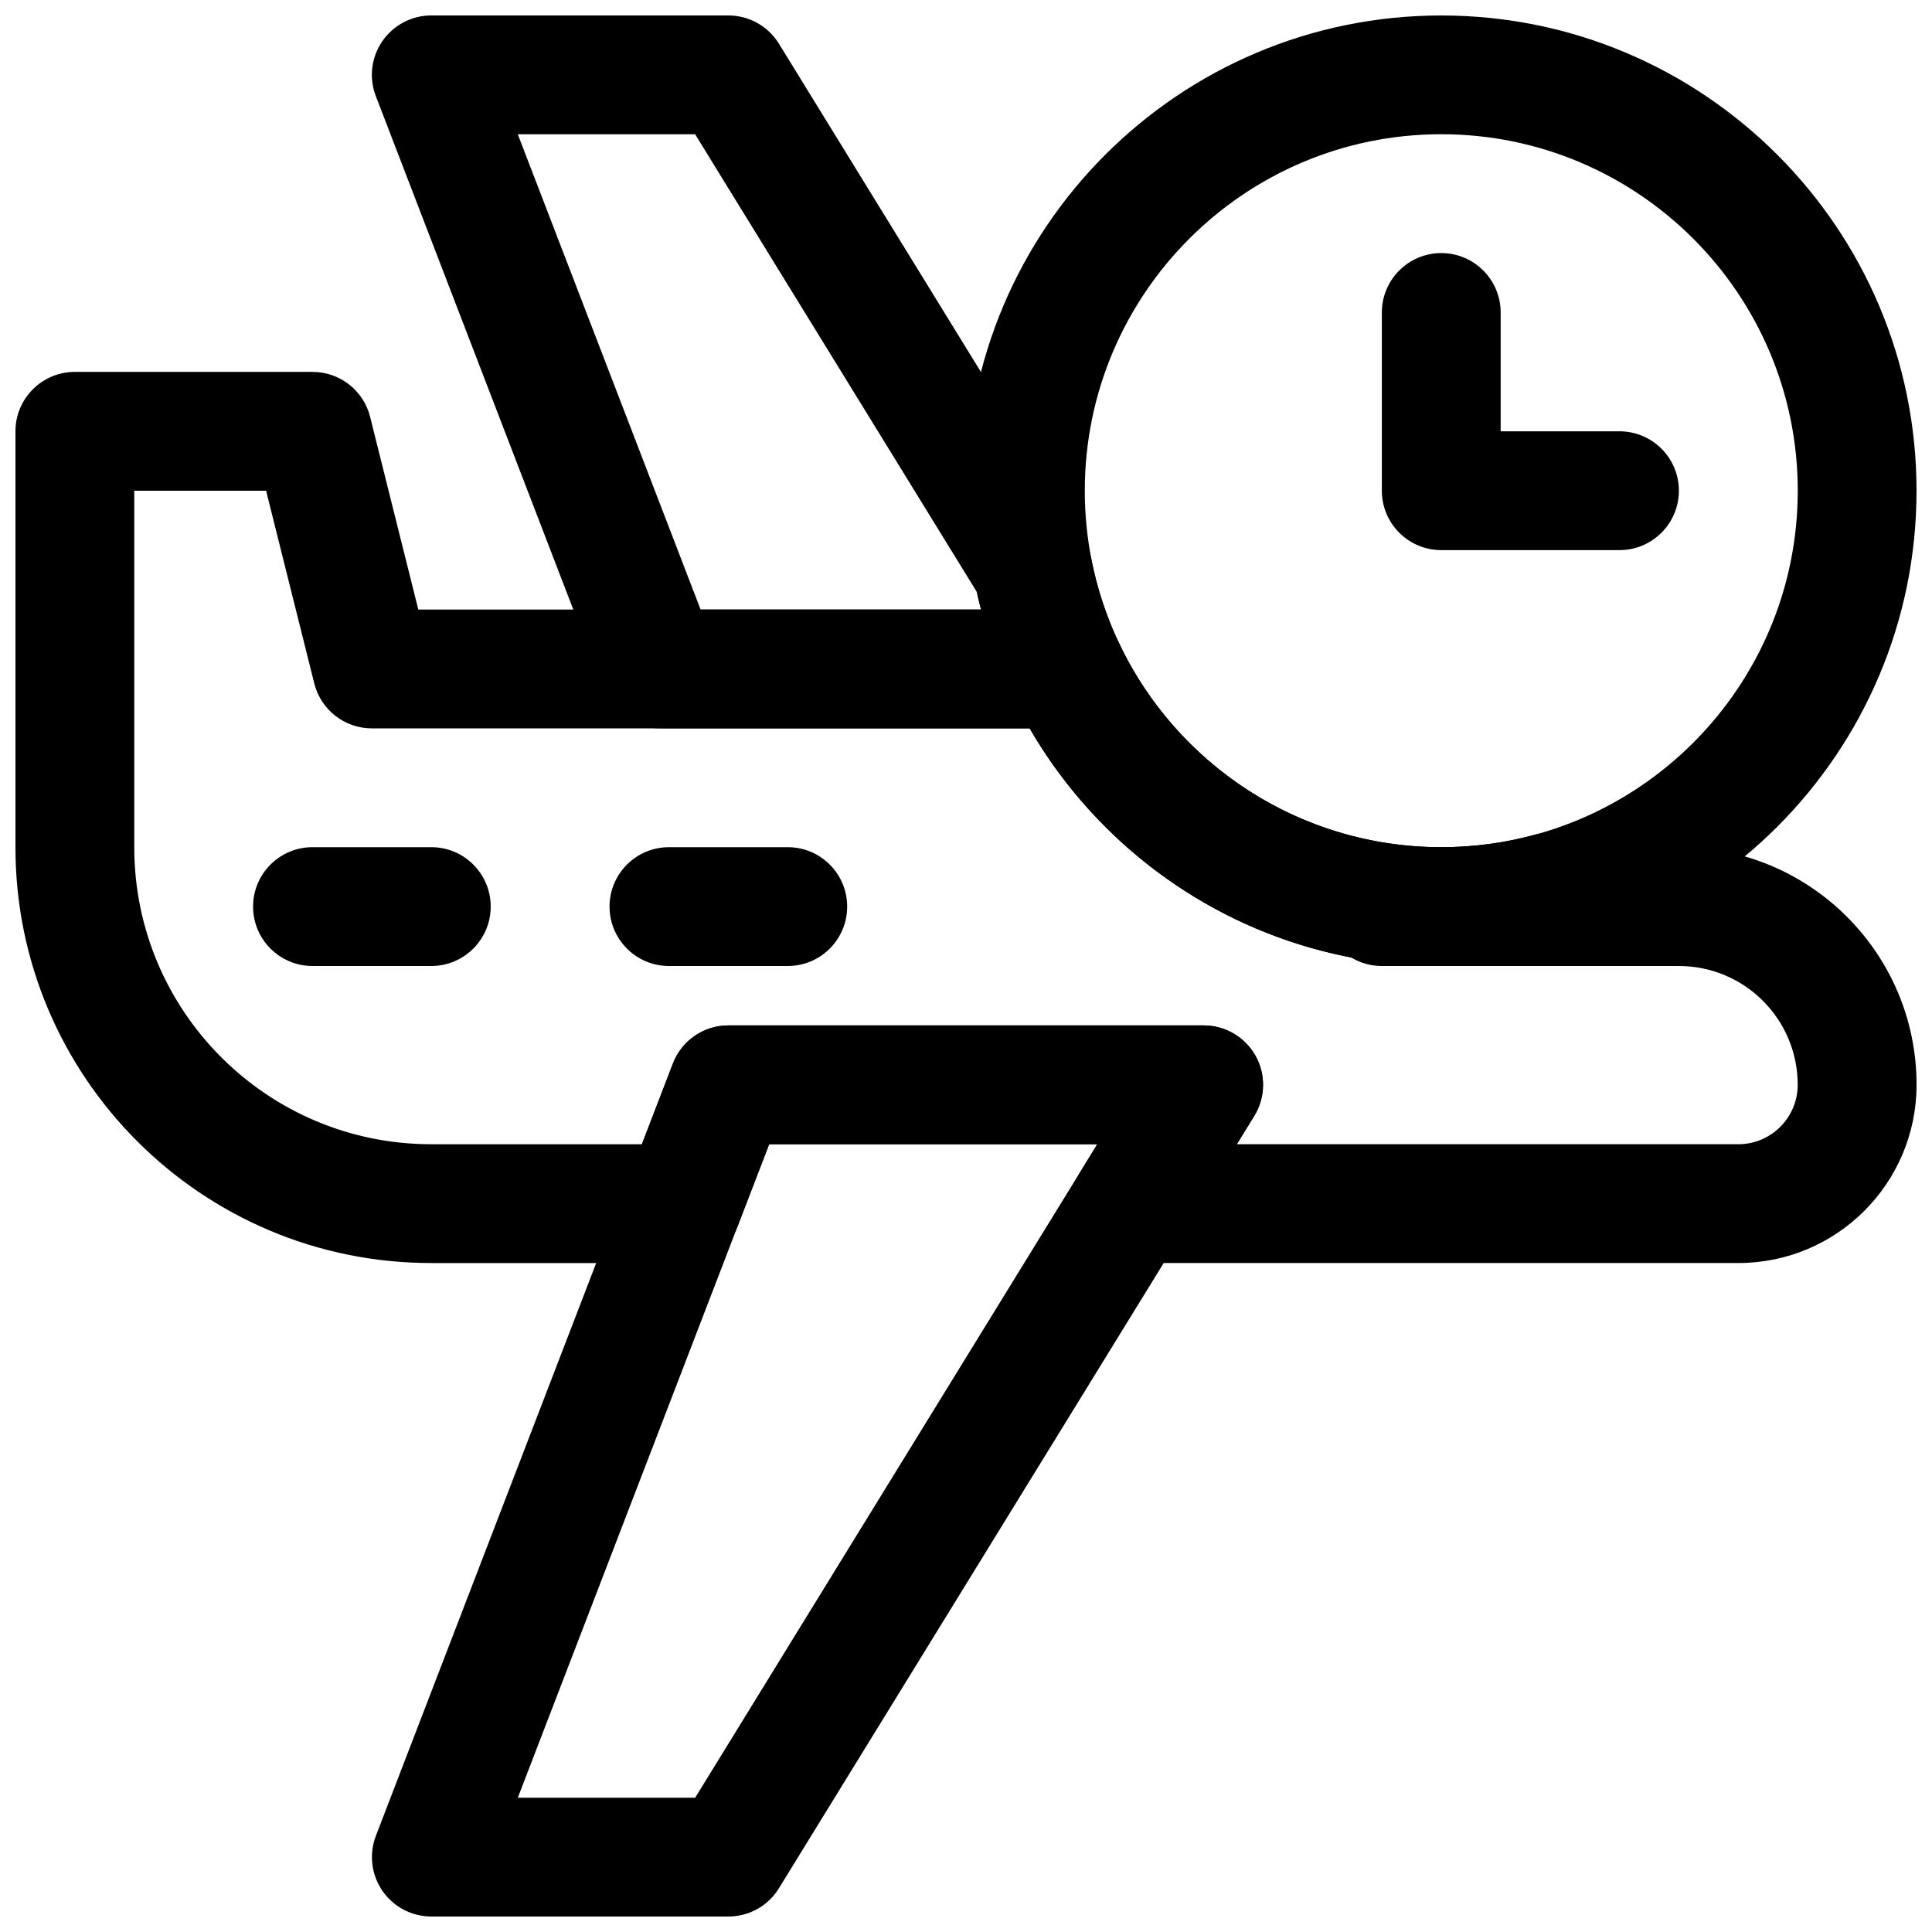
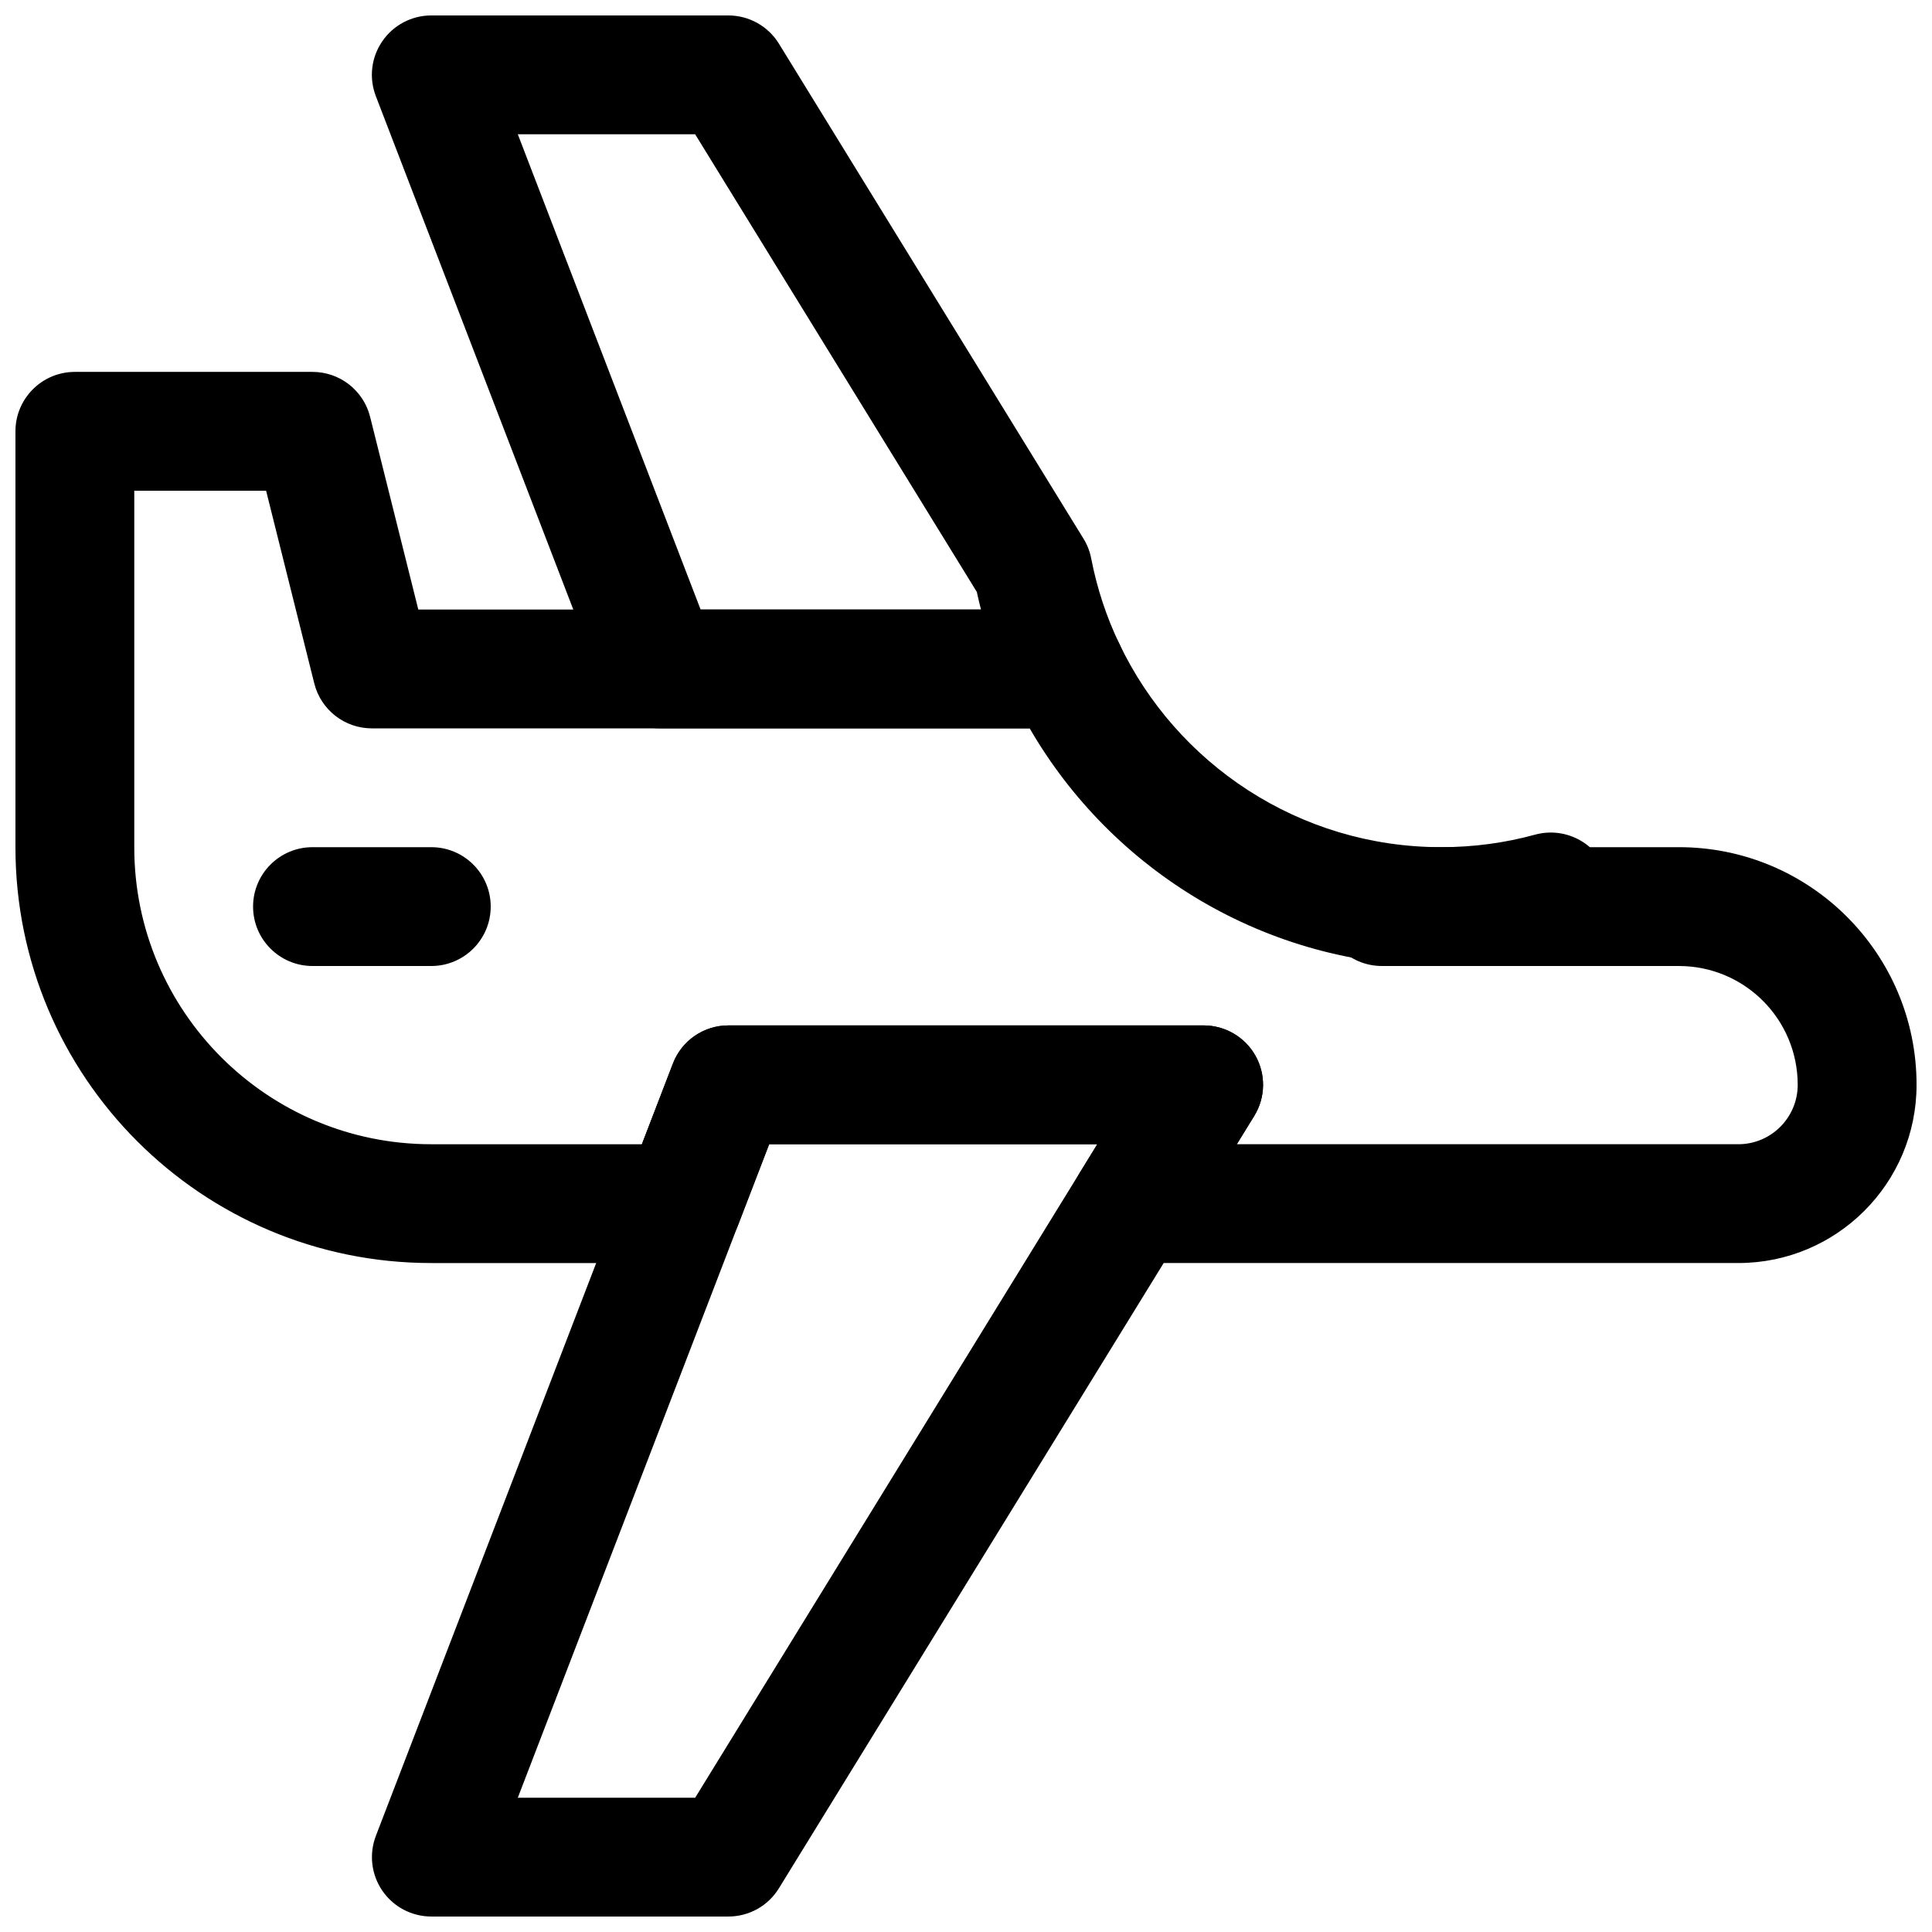
<svg xmlns="http://www.w3.org/2000/svg" width="800px" height="800px" version="1.1" viewBox="144 144 512 512">
  <defs>
    <clipPath id="d">
      <path d="m242 415h237v236.9h-237z" />
    </clipPath>
    <clipPath id="c">
-       <path d="m400 148.09h251.9v251.91h-251.9z" />
-     </clipPath>
+       </clipPath>
    <clipPath id="b">
      <path d="m148.09 242h503.81v237h-503.81z" />
    </clipPath>
    <clipPath id="a">
      <path d="m242 148.09h201v189.91h-201z" />
    </clipPath>
  </defs>
  <path d="m510.21 400h47.23c8.691 0 15.75-7.055 15.75-15.746s-7.059-15.742-15.75-15.742h-47.23c-8.691 0-15.754 7.051-15.754 15.742s7.062 15.746 15.754 15.746z" fill-rule="evenodd" />
-   <path d="m321.28 400h31.488c8.691 0 15.742-7.055 15.742-15.746s-7.051-15.742-15.742-15.742h-31.488c-8.691 0-15.746 7.051-15.746 15.742s7.055 15.746 15.746 15.746z" fill-rule="evenodd" />
  <path d="m226.81 400h31.488c8.691 0 15.746-7.055 15.746-15.746s-7.055-15.742-15.746-15.742h-31.488c-8.691 0-15.742 7.051-15.742 15.742s7.051 15.746 15.742 15.746z" fill-rule="evenodd" />
  <g clip-path="url(#d)">
    <path d="m476.38 439.73c2.992-4.856 3.133-10.941 0.352-15.93-2.781-4.965-8.047-8.055-13.75-8.055h-125.95c-6.508 0-12.352 4-14.695 10.086l-78.719 204.67c-1.855 4.836-1.227 10.289 1.715 14.57 2.938 4.277 7.785 6.828 12.98 6.828h78.719c5.477 0 10.547-2.828 13.398-7.5zm-128.54 7.496-66.617 173.19h47.004l106.57-173.19z" fill-rule="evenodd" />
  </g>
  <g clip-path="url(#c)">
    <path d="m525.95 148.1c-69.52 0-125.95 56.426-125.95 125.95s56.426 125.95 125.95 125.95 125.95-56.426 125.95-125.95-56.426-125.95-125.95-125.95zm0 31.473c52.129 0 94.473 42.344 94.473 94.473s-42.344 94.469-94.473 94.469-94.469-42.34-94.469-94.469 42.34-94.473 94.469-94.473z" fill-rule="evenodd" />
  </g>
-   <path d="m541.69 258.3h31.488c8.691 0 15.746 7.055 15.746 15.746s-7.055 15.742-15.746 15.742h-47.23c-8.691 0-15.746-7.051-15.746-15.742v-47.234c0-8.688 7.055-15.742 15.746-15.742 8.691 0 15.742 7.055 15.742 15.742z" fill-rule="evenodd" />
  <g clip-path="url(#b)">
    <path d="m347.84 447.23-8.234 21.398c-2.328 6.074-8.172 10.09-14.688 10.09h-66.645c-60.852 0-110.18-49.324-110.18-110.18v-110.24c0-8.688 7.055-15.742 15.746-15.742h62.977c7.227 0 13.523 4.91 15.27 11.918l12.77 51.059h171.52c6.078 0 11.602 3.496 14.219 8.988 15.16 31.898 47.703 53.988 85.363 53.988 8.609 0 16.957-1.148 24.875-3.324 4.078-1.102 8.406-0.535 12.059 1.59 0.867 0.504 1.684 1.086 2.426 1.734h23.617c34.777 0 62.973 28.195 62.973 62.977h-15.742 15.742c0 26.086-21.141 47.23-47.23 47.23h-161.08c-5.699 0-10.957-3.086-13.742-8.062-2.773-4.973-2.644-11.082 0.344-15.93l4.598-7.496zm-133.32-173.18h-34.938v94.496c0 43.453 35.238 78.688 78.691 78.688h55.828l8.234-21.395c2.328-6.078 8.168-10.094 14.688-10.094h125.95c5.699 0 10.957 3.086 13.742 8.062 2.789 4.973 2.664 11.082-0.328 15.934l-4.613 7.492h132.89c8.691 0 15.746-7.055 15.746-15.742h15.742-15.742c0-17.398-14.094-31.488-31.488-31.488h-33.062c-2.758 0-5.356-0.711-7.637-1.969-7.227 1.289-14.676 1.969-22.277 1.969-46.586 0-87.285-25.332-109.07-62.977h-174.32c-7.227 0-13.523-4.914-15.27-11.918z" fill-rule="evenodd" />
  </g>
  <g clip-path="url(#a)">
-     <path d="m433.18 292.01c-0.344-1.859-1.055-3.652-2.047-5.262l-80.703-131.16c-2.863-4.664-7.949-7.496-13.414-7.496h-78.719c-5.18 0-10.047 2.551-12.973 6.832-2.945 4.266-3.59 9.715-1.719 14.562l60.551 157.44c2.332 6.078 8.172 10.094 14.691 10.094h107.52c5.398 0 10.422-2.773 13.305-7.336 2.879-4.566 3.227-10.297 0.914-15.164-3.371-7.066-5.875-14.609-7.402-22.512zm-30.305 8.879-74.66-121.31h-46.996l48.445 125.95h74.312l-0.426-1.668c-0.156-0.664-0.301-1.309-0.457-1.953z" fill-rule="evenodd" />
+     <path d="m433.18 292.01c-0.344-1.859-1.055-3.652-2.047-5.262l-80.703-131.16c-2.863-4.664-7.949-7.496-13.414-7.496h-78.719c-5.18 0-10.047 2.551-12.973 6.832-2.945 4.266-3.59 9.715-1.719 14.562l60.551 157.44c2.332 6.078 8.172 10.094 14.691 10.094h107.52c5.398 0 10.422-2.773 13.305-7.336 2.879-4.566 3.227-10.297 0.914-15.164-3.371-7.066-5.875-14.609-7.402-22.512m-30.305 8.879-74.66-121.31h-46.996l48.445 125.95h74.312l-0.426-1.668c-0.156-0.664-0.301-1.309-0.457-1.953z" fill-rule="evenodd" />
  </g>
</svg>